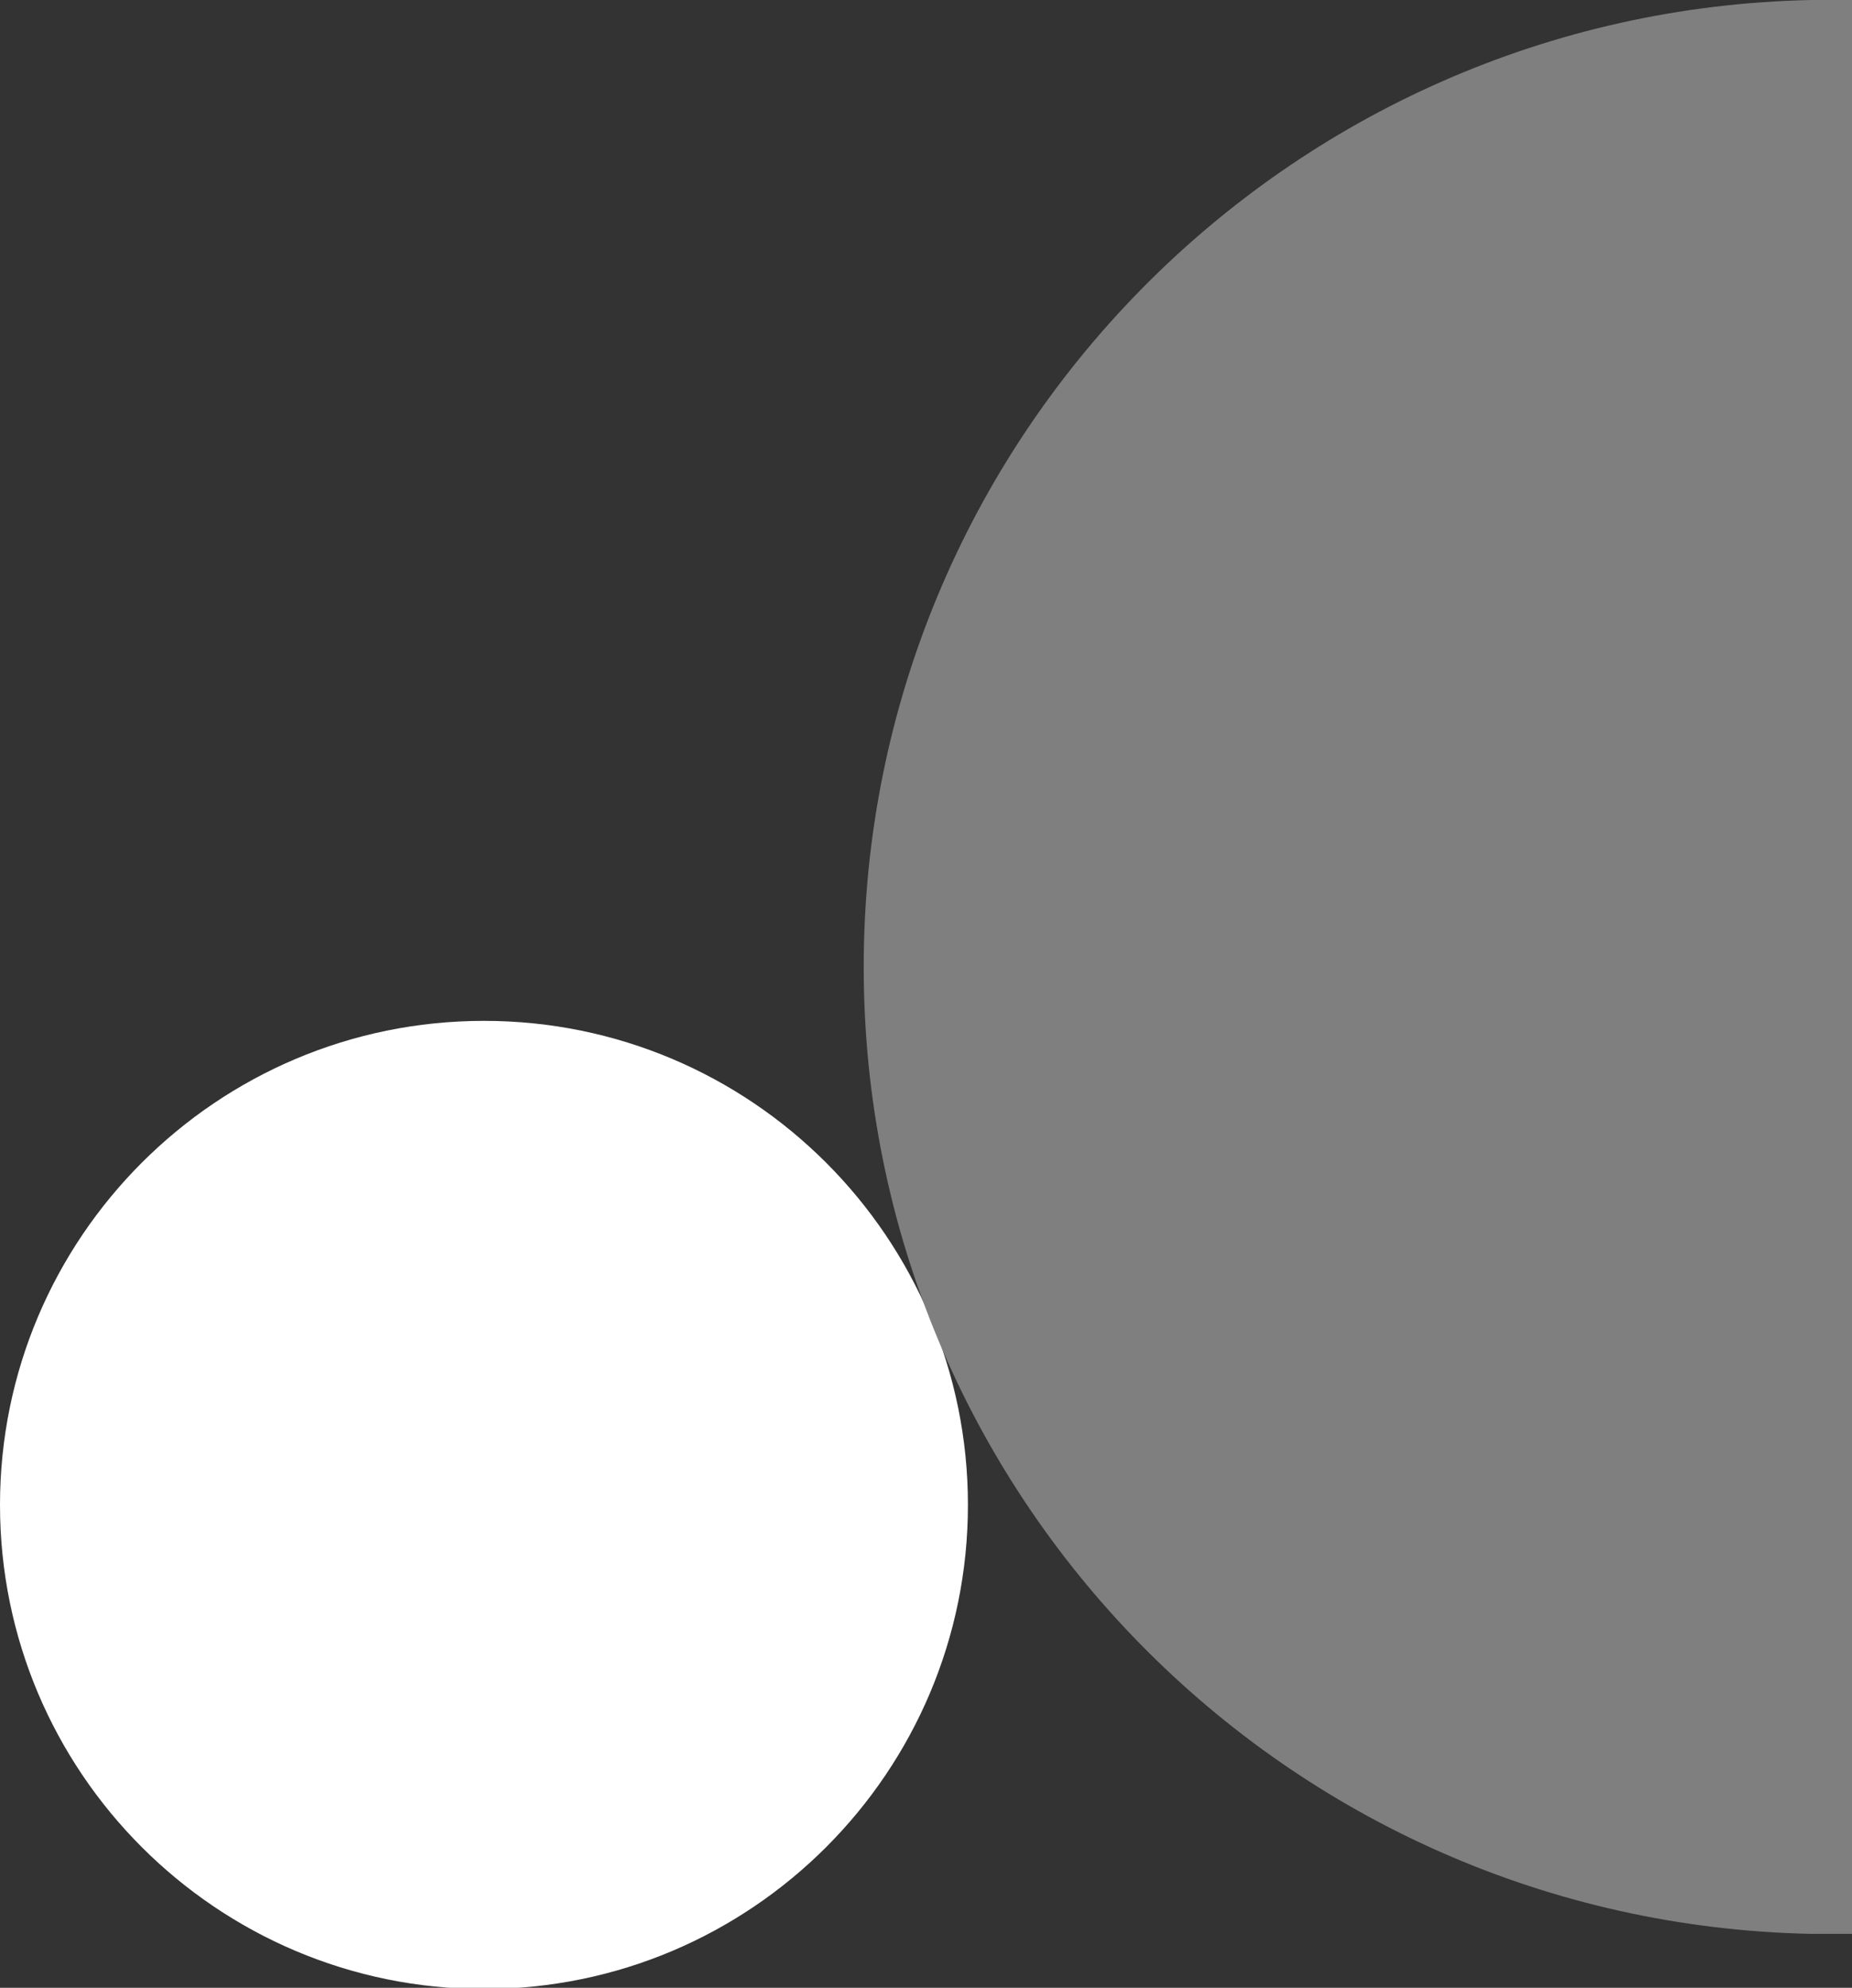
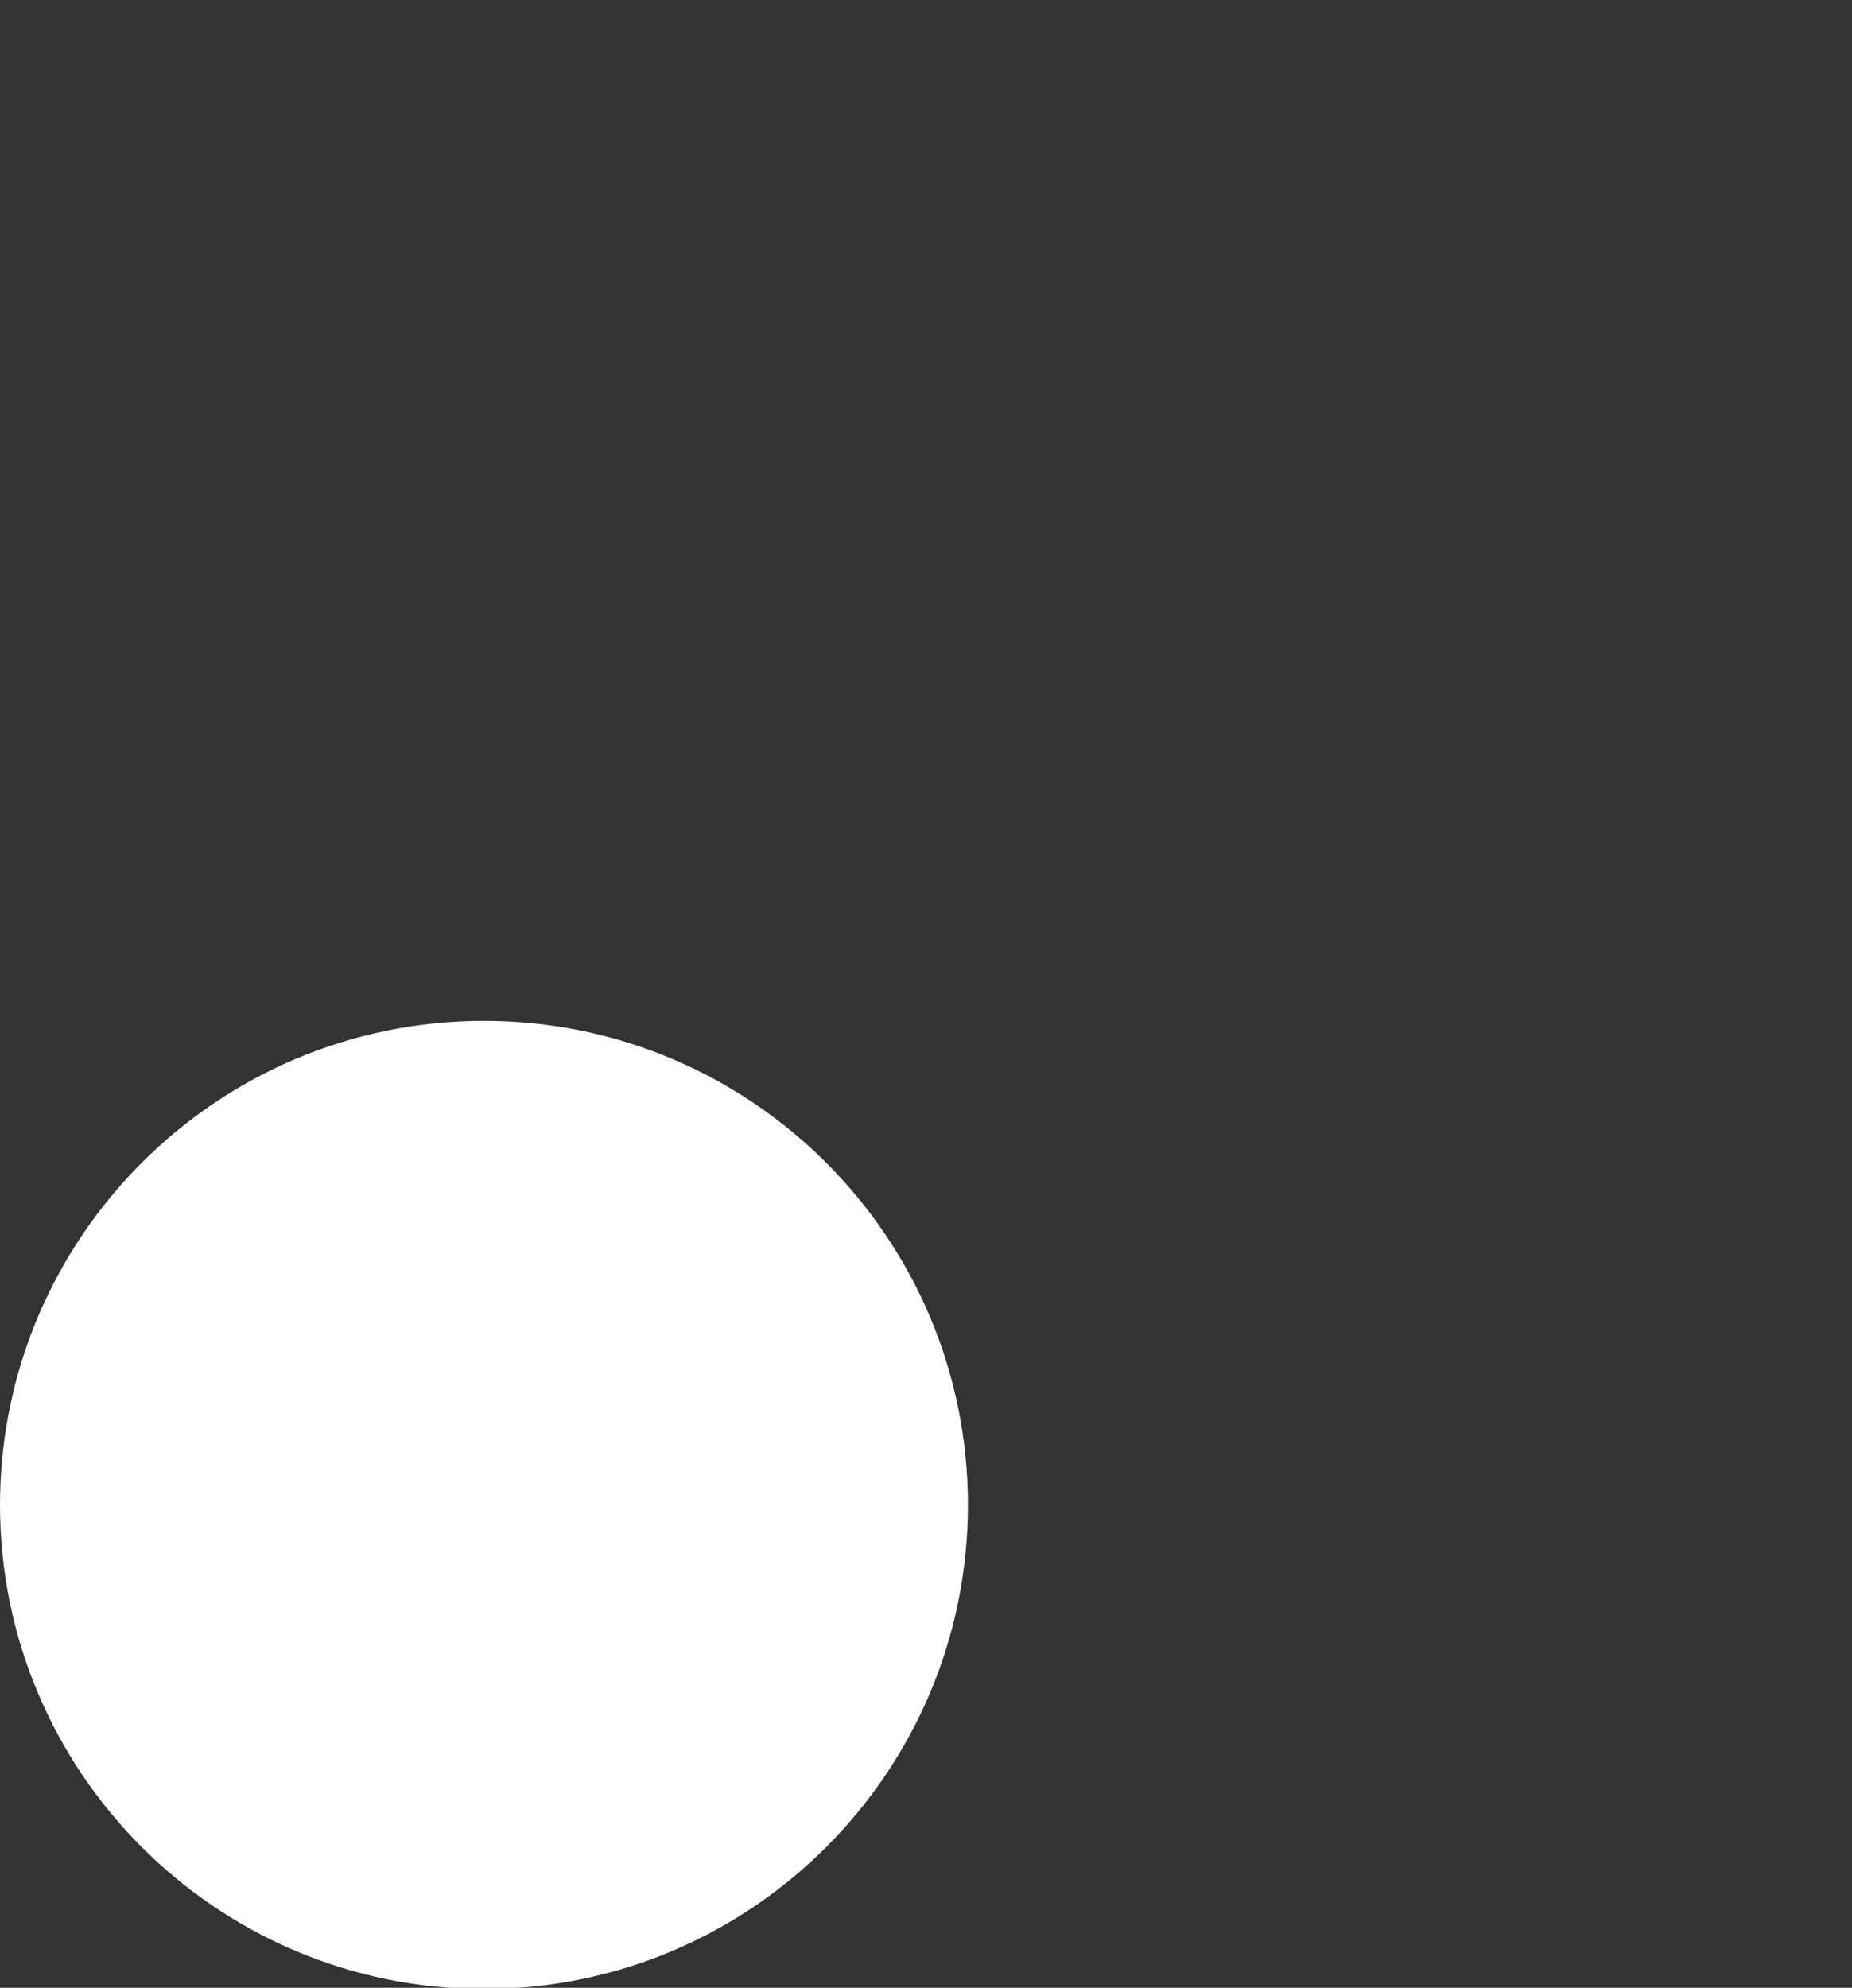
<svg xmlns="http://www.w3.org/2000/svg" id="_レイヤー_2" data-name="レイヤー 2" viewBox="0 0 15.46 16.59">
  <rect x="0" y="0" width="15.46" height="16.59" fill="#333333" stroke="none" />
  <g id="_レイヤー_1-2" data-name="レイヤー 1">
    <g>
      <path d="M4.04,8.52c-2.23,0-4.04,1.81-4.04,4.04s1.81,4.04,4.04,4.04,4.04-1.81,4.04-4.04-1.81-4.04-4.04-4.04h0Z" fill="#fff" />
-       <path d="M15.12,0c-4.38.09-7.91,3.67-7.91,8.07,0,4.4,3.52,7.98,7.91,8.07h.34S15.46,0,15.46,0h-.34Z" fill="#807f80" />
    </g>
  </g>
</svg>